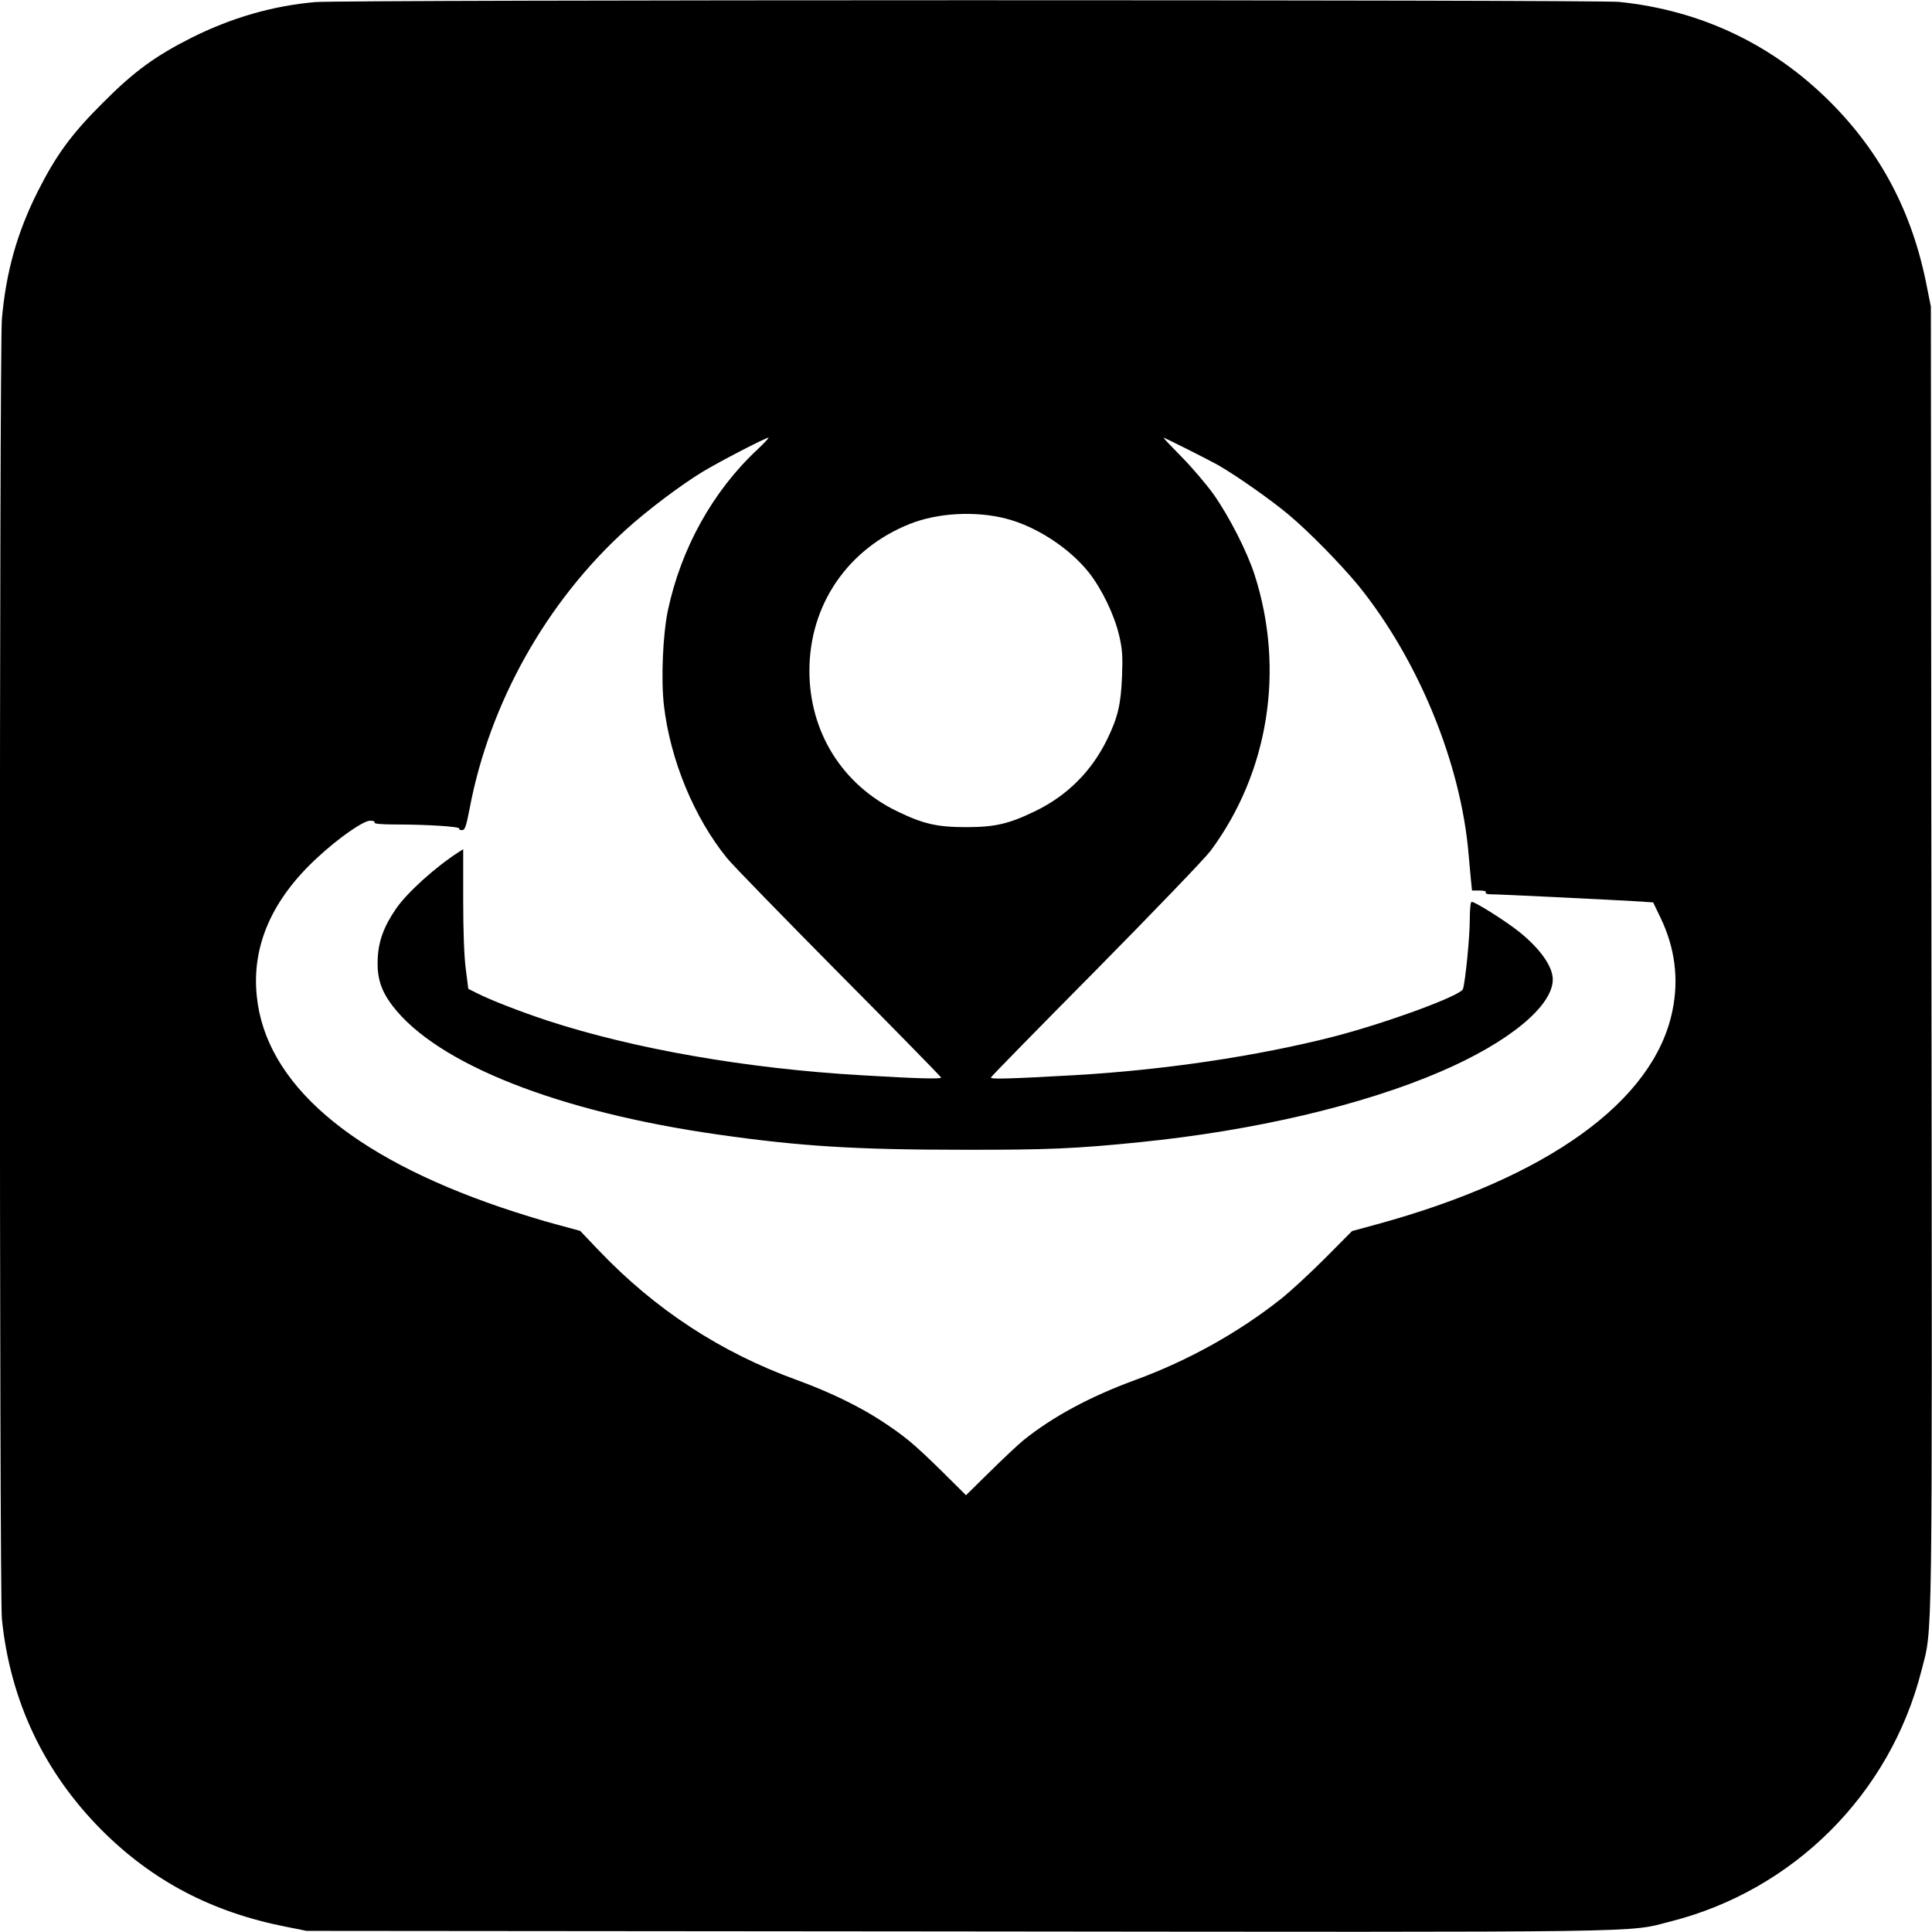
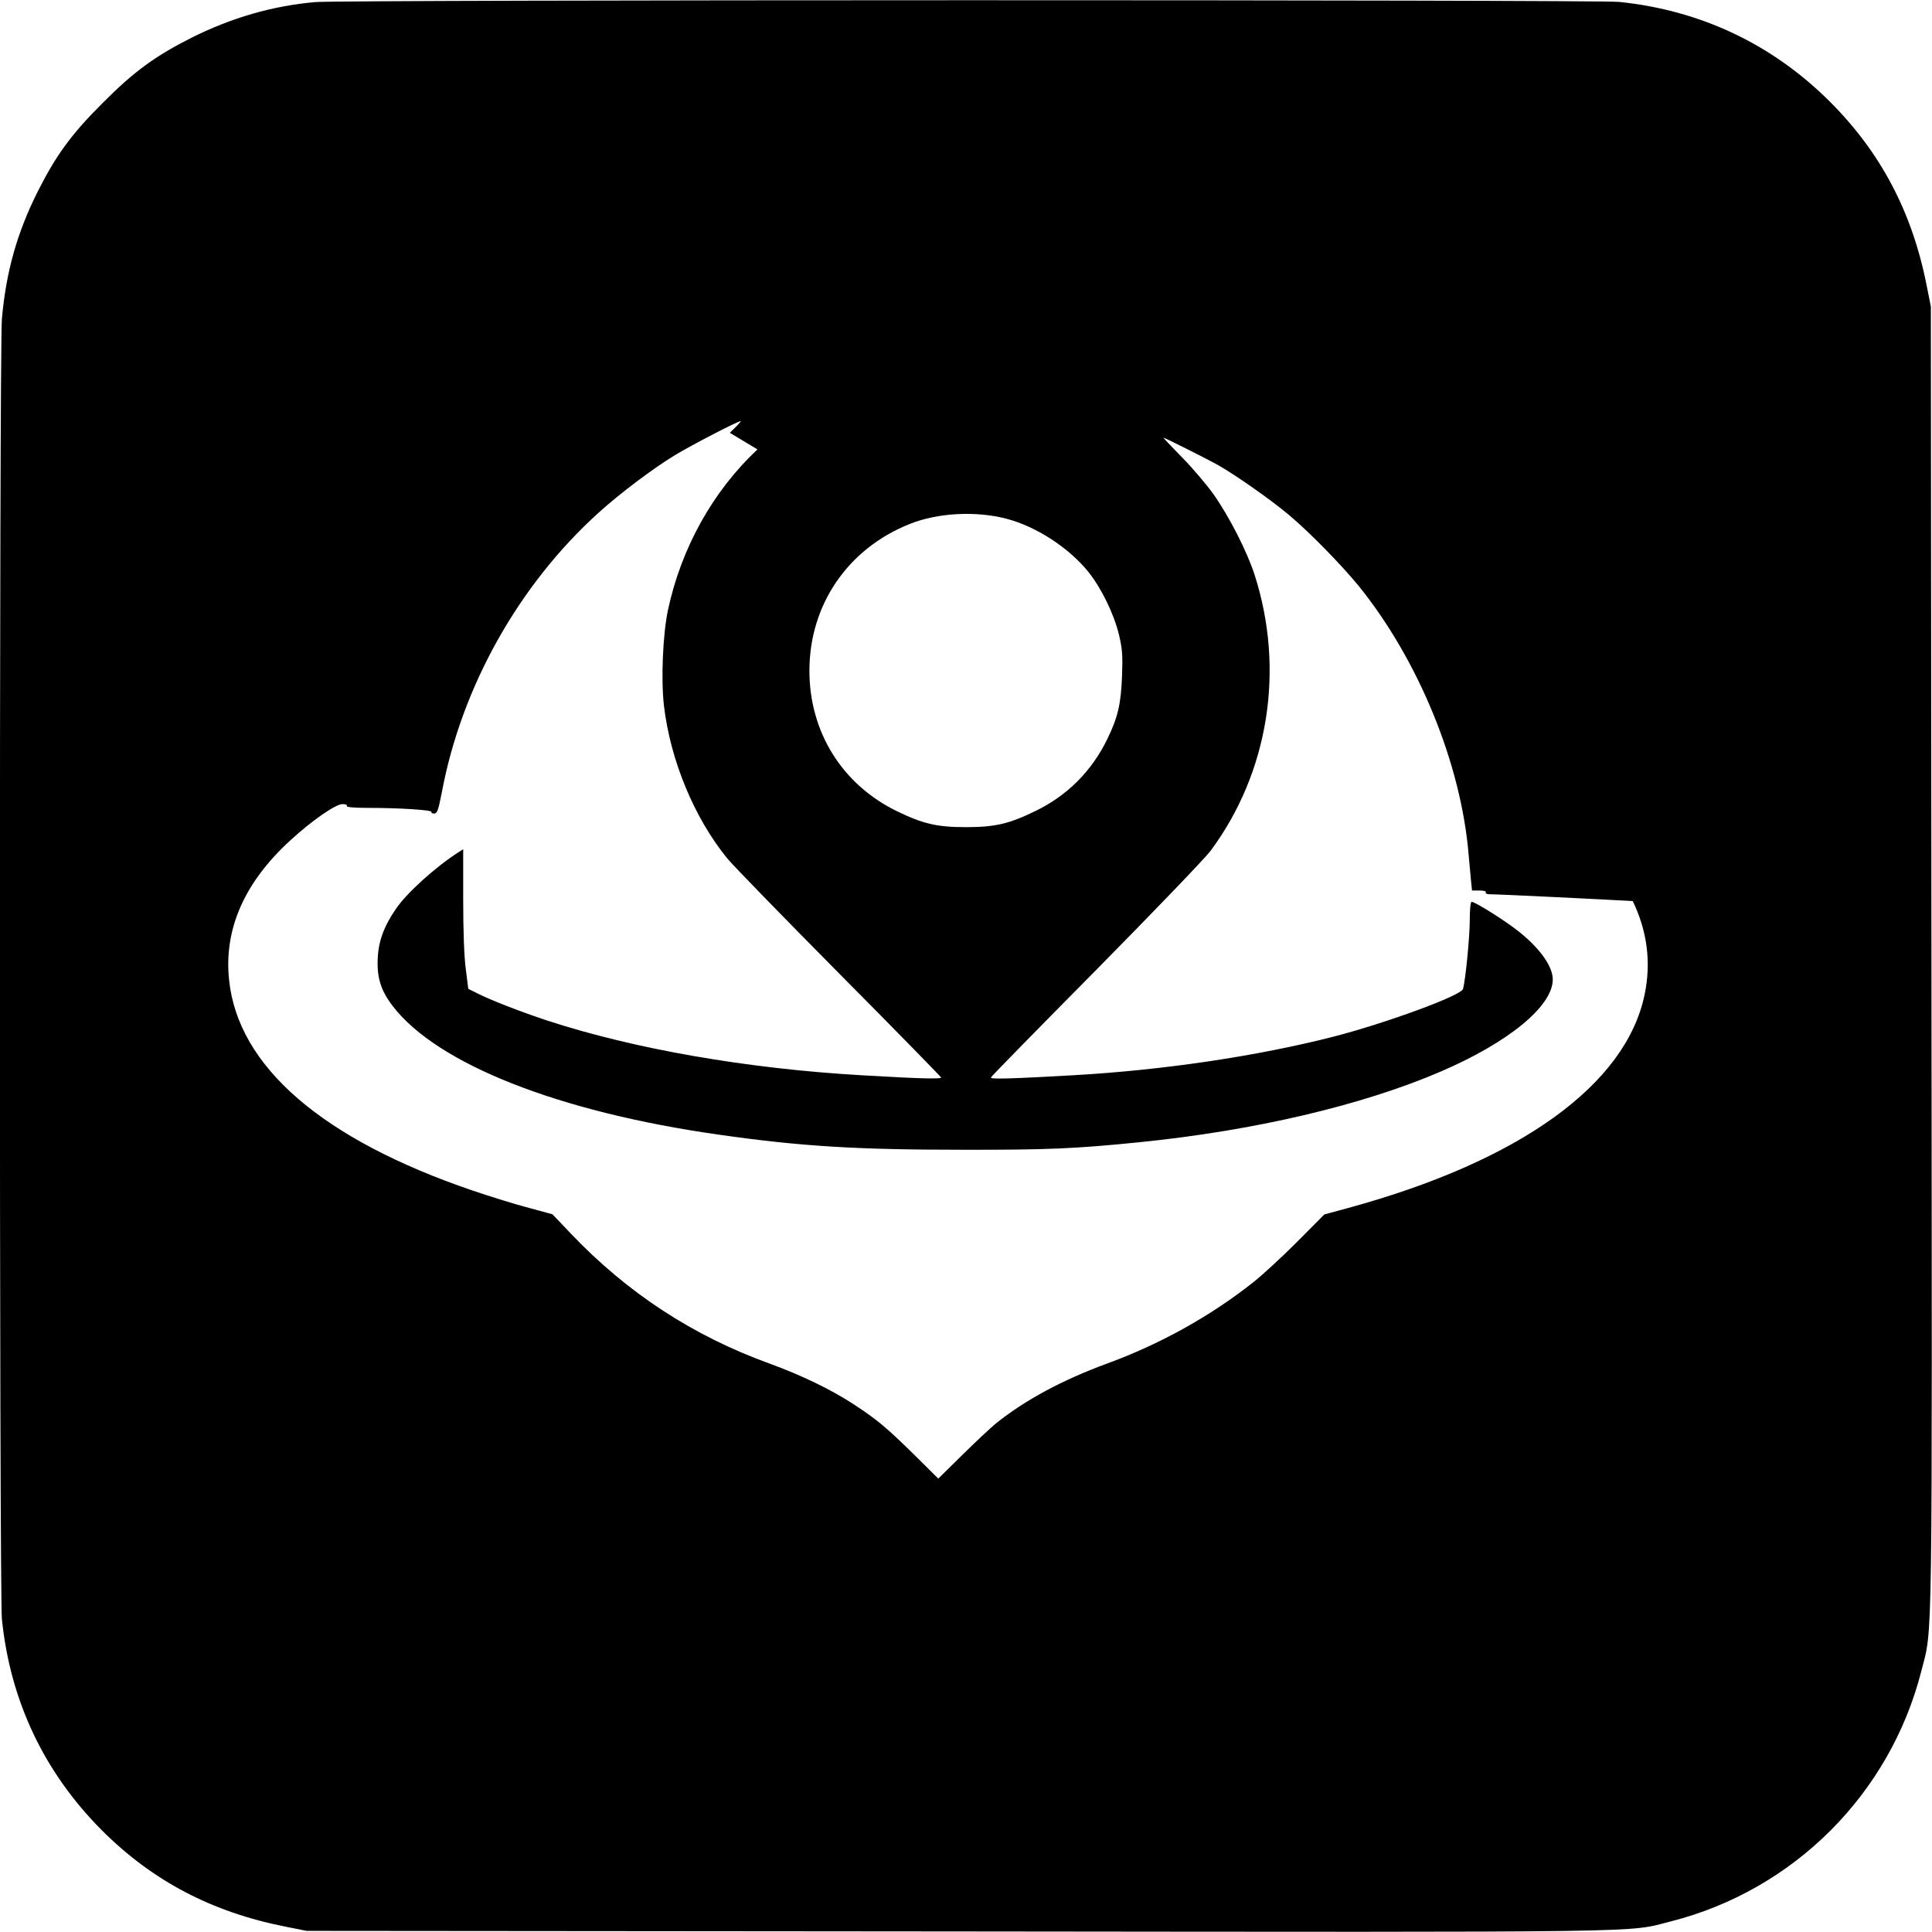
<svg xmlns="http://www.w3.org/2000/svg" version="1.0" width="1024pt" height="1024pt" viewBox="0 0 1024 1024" preserveAspectRatio="xMidYMid meet">
  <g transform="translate(0,1024) scale(0.1,-0.1)" fill="#000000" stroke="none">
-     <path d="M1671 10229 c-227 -20 -444 -83 -656 -189 -192 -97 -304 -178 -470 -345 -167 -166 -248 -278 -345 -470 -110 -219 -168 -427 -190 -675 -14 -163 -14 -6752 0 -6891 44 -433 223 -812 530 -1120 268 -268 583 -434 975 -511 l110 -22 3445 -3 c3768 -4 3548 -7 3785 53 653 166 1163 676 1329 1329 60 237 57 17 53 3785 l-3 3445 -22 110 c-76 389 -243 706 -512 975 -305 305 -686 486 -1119 530 -126 12 -6766 12 -6910 -1z m2344 -2371 c-237 -221 -405 -524 -475 -853 -27 -130 -37 -364 -21 -505 34 -289 160 -594 335 -809 29 -36 296 -310 592 -609 297 -299 540 -548 542 -553 4 -9 -122 -6 -423 12 -606 35 -1204 139 -1665 290 -142 47 -299 108 -370 144 l-48 24 -13 103 c-9 65 -14 201 -14 370 l0 267 -25 -16 c-123 -79 -273 -215 -330 -298 -65 -94 -94 -173 -98 -265 -5 -102 17 -171 80 -253 236 -307 880 -561 1728 -681 433 -62 732 -80 1290 -80 455 -1 604 6 940 40 606 61 1179 195 1595 374 359 154 594 346 595 488 0 69 -66 163 -178 253 -71 57 -233 159 -252 159 -6 0 -10 -41 -10 -98 0 -88 -23 -322 -36 -364 -10 -35 -406 -180 -684 -252 -406 -104 -904 -178 -1380 -205 -338 -19 -442 -22 -438 -12 1 5 252 261 556 568 303 307 577 592 608 633 308 415 395 960 234 1462 -40 125 -136 312 -218 428 -37 52 -113 141 -168 197 -56 57 -100 103 -97 103 7 0 237 -116 289 -145 99 -57 281 -185 374 -263 110 -92 277 -263 370 -376 318 -393 544 -944 584 -1426 4 -41 9 -101 12 -132 l6 -58 40 0 c23 0 37 -4 33 -10 -4 -6 7 -10 27 -10 45 0 616 -28 752 -36 l108 -7 39 -81 c77 -160 98 -326 63 -494 -98 -479 -662 -885 -1573 -1133 l-125 -34 -145 -146 c-80 -80 -184 -176 -231 -213 -226 -179 -493 -328 -775 -431 -239 -88 -434 -193 -590 -318 -27 -22 -107 -97 -177 -166 l-128 -126 -127 126 c-150 147 -195 185 -323 269 -118 77 -275 153 -445 215 -406 147 -752 374 -1050 686 l-100 105 -125 34 c-69 18 -202 59 -296 91 -799 272 -1246 658 -1293 1118 -28 268 81 516 325 739 114 105 240 192 276 192 17 0 27 -4 23 -10 -4 -6 36 -10 112 -10 166 0 343 -11 337 -22 -3 -4 3 -8 14 -8 16 0 22 16 41 114 105 558 407 1097 829 1479 112 102 293 238 407 307 88 53 332 180 348 180 4 0 -22 -28 -58 -62z m1318 -367 c159 -41 334 -155 437 -284 68 -85 135 -223 161 -332 18 -76 20 -110 16 -220 -6 -148 -22 -216 -77 -330 -83 -172 -214 -303 -385 -385 -138 -67 -212 -84 -365 -84 -153 0 -227 17 -365 84 -291 141 -465 420 -465 745 0 349 203 647 532 778 147 59 349 70 511 28z" />
+     <path d="M1671 10229 c-227 -20 -444 -83 -656 -189 -192 -97 -304 -178 -470 -345 -167 -166 -248 -278 -345 -470 -110 -219 -168 -427 -190 -675 -14 -163 -14 -6752 0 -6891 44 -433 223 -812 530 -1120 268 -268 583 -434 975 -511 l110 -22 3445 -3 c3768 -4 3548 -7 3785 53 653 166 1163 676 1329 1329 60 237 57 17 53 3785 l-3 3445 -22 110 c-76 389 -243 706 -512 975 -305 305 -686 486 -1119 530 -126 12 -6766 12 -6910 -1z m2344 -2371 c-237 -221 -405 -524 -475 -853 -27 -130 -37 -364 -21 -505 34 -289 160 -594 335 -809 29 -36 296 -310 592 -609 297 -299 540 -548 542 -553 4 -9 -122 -6 -423 12 -606 35 -1204 139 -1665 290 -142 47 -299 108 -370 144 l-48 24 -13 103 c-9 65 -14 201 -14 370 l0 267 -25 -16 c-123 -79 -273 -215 -330 -298 -65 -94 -94 -173 -98 -265 -5 -102 17 -171 80 -253 236 -307 880 -561 1728 -681 433 -62 732 -80 1290 -80 455 -1 604 6 940 40 606 61 1179 195 1595 374 359 154 594 346 595 488 0 69 -66 163 -178 253 -71 57 -233 159 -252 159 -6 0 -10 -41 -10 -98 0 -88 -23 -322 -36 -364 -10 -35 -406 -180 -684 -252 -406 -104 -904 -178 -1380 -205 -338 -19 -442 -22 -438 -12 1 5 252 261 556 568 303 307 577 592 608 633 308 415 395 960 234 1462 -40 125 -136 312 -218 428 -37 52 -113 141 -168 197 -56 57 -100 103 -97 103 7 0 237 -116 289 -145 99 -57 281 -185 374 -263 110 -92 277 -263 370 -376 318 -393 544 -944 584 -1426 4 -41 9 -101 12 -132 l6 -58 40 0 c23 0 37 -4 33 -10 -4 -6 7 -10 27 -10 45 0 616 -28 752 -36 c77 -160 98 -326 63 -494 -98 -479 -662 -885 -1573 -1133 l-125 -34 -145 -146 c-80 -80 -184 -176 -231 -213 -226 -179 -493 -328 -775 -431 -239 -88 -434 -193 -590 -318 -27 -22 -107 -97 -177 -166 l-128 -126 -127 126 c-150 147 -195 185 -323 269 -118 77 -275 153 -445 215 -406 147 -752 374 -1050 686 l-100 105 -125 34 c-69 18 -202 59 -296 91 -799 272 -1246 658 -1293 1118 -28 268 81 516 325 739 114 105 240 192 276 192 17 0 27 -4 23 -10 -4 -6 36 -10 112 -10 166 0 343 -11 337 -22 -3 -4 3 -8 14 -8 16 0 22 16 41 114 105 558 407 1097 829 1479 112 102 293 238 407 307 88 53 332 180 348 180 4 0 -22 -28 -58 -62z m1318 -367 c159 -41 334 -155 437 -284 68 -85 135 -223 161 -332 18 -76 20 -110 16 -220 -6 -148 -22 -216 -77 -330 -83 -172 -214 -303 -385 -385 -138 -67 -212 -84 -365 -84 -153 0 -227 17 -365 84 -291 141 -465 420 -465 745 0 349 203 647 532 778 147 59 349 70 511 28z" />
  </g>
</svg>